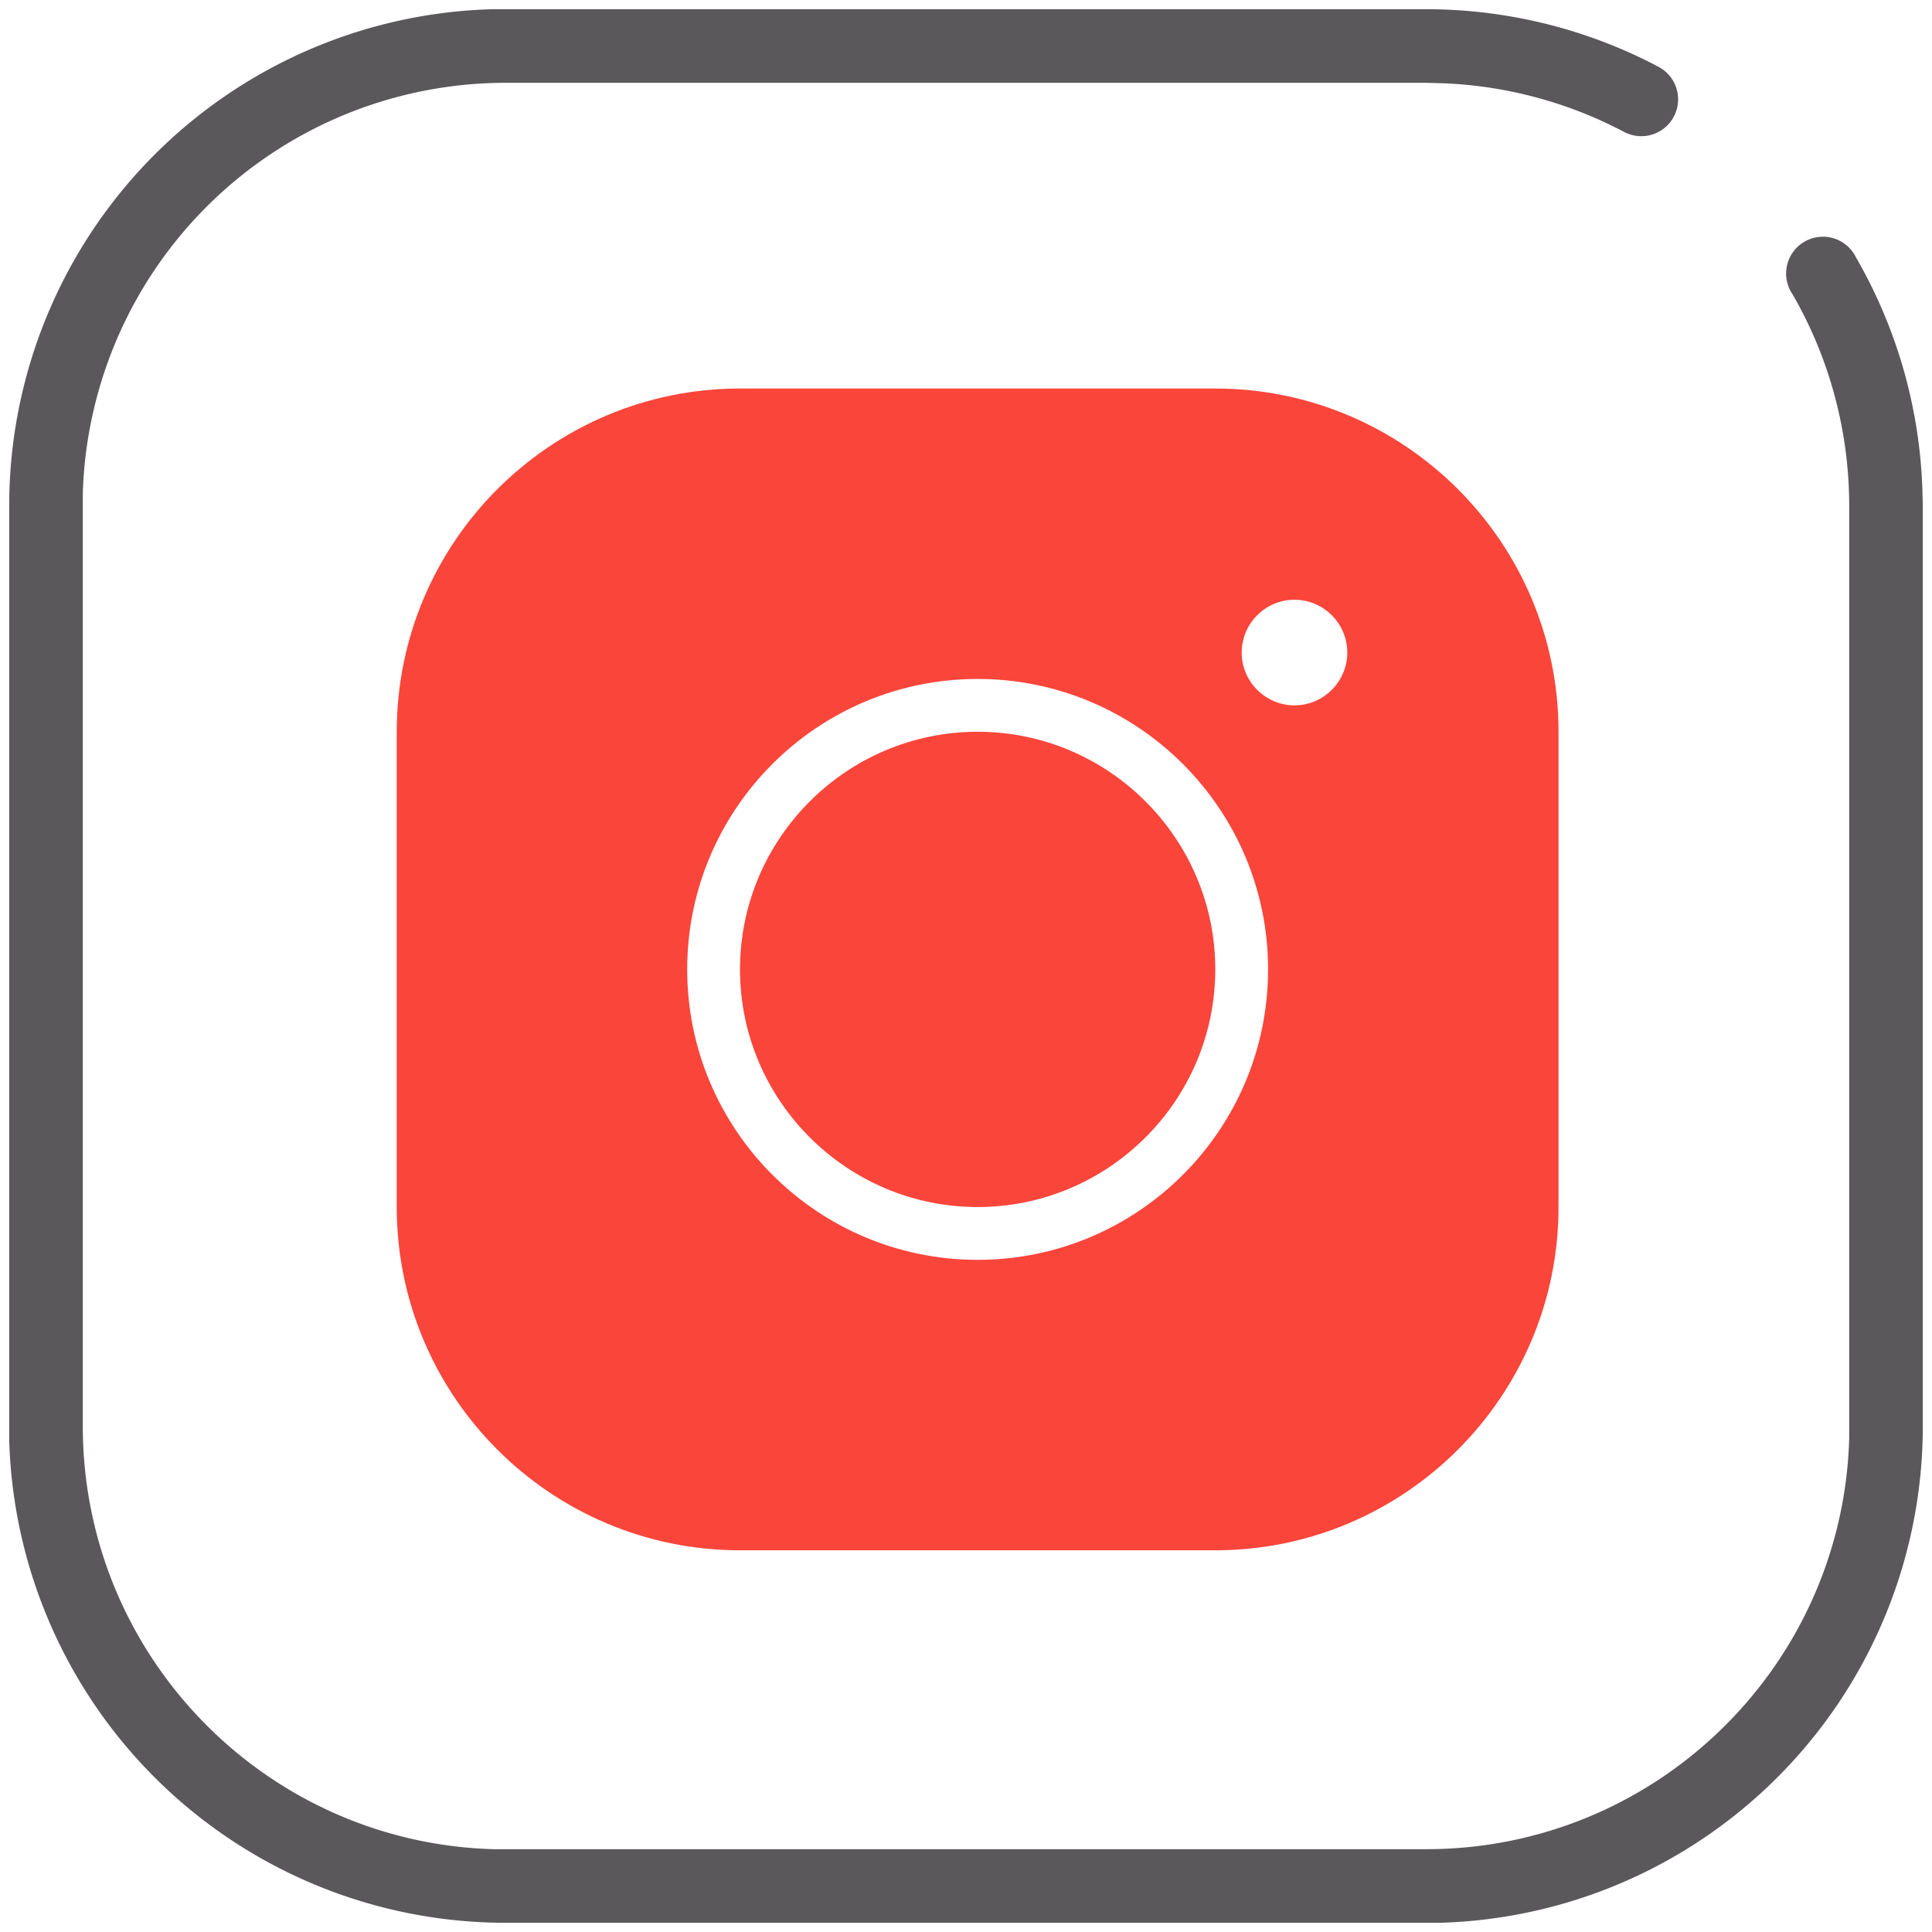
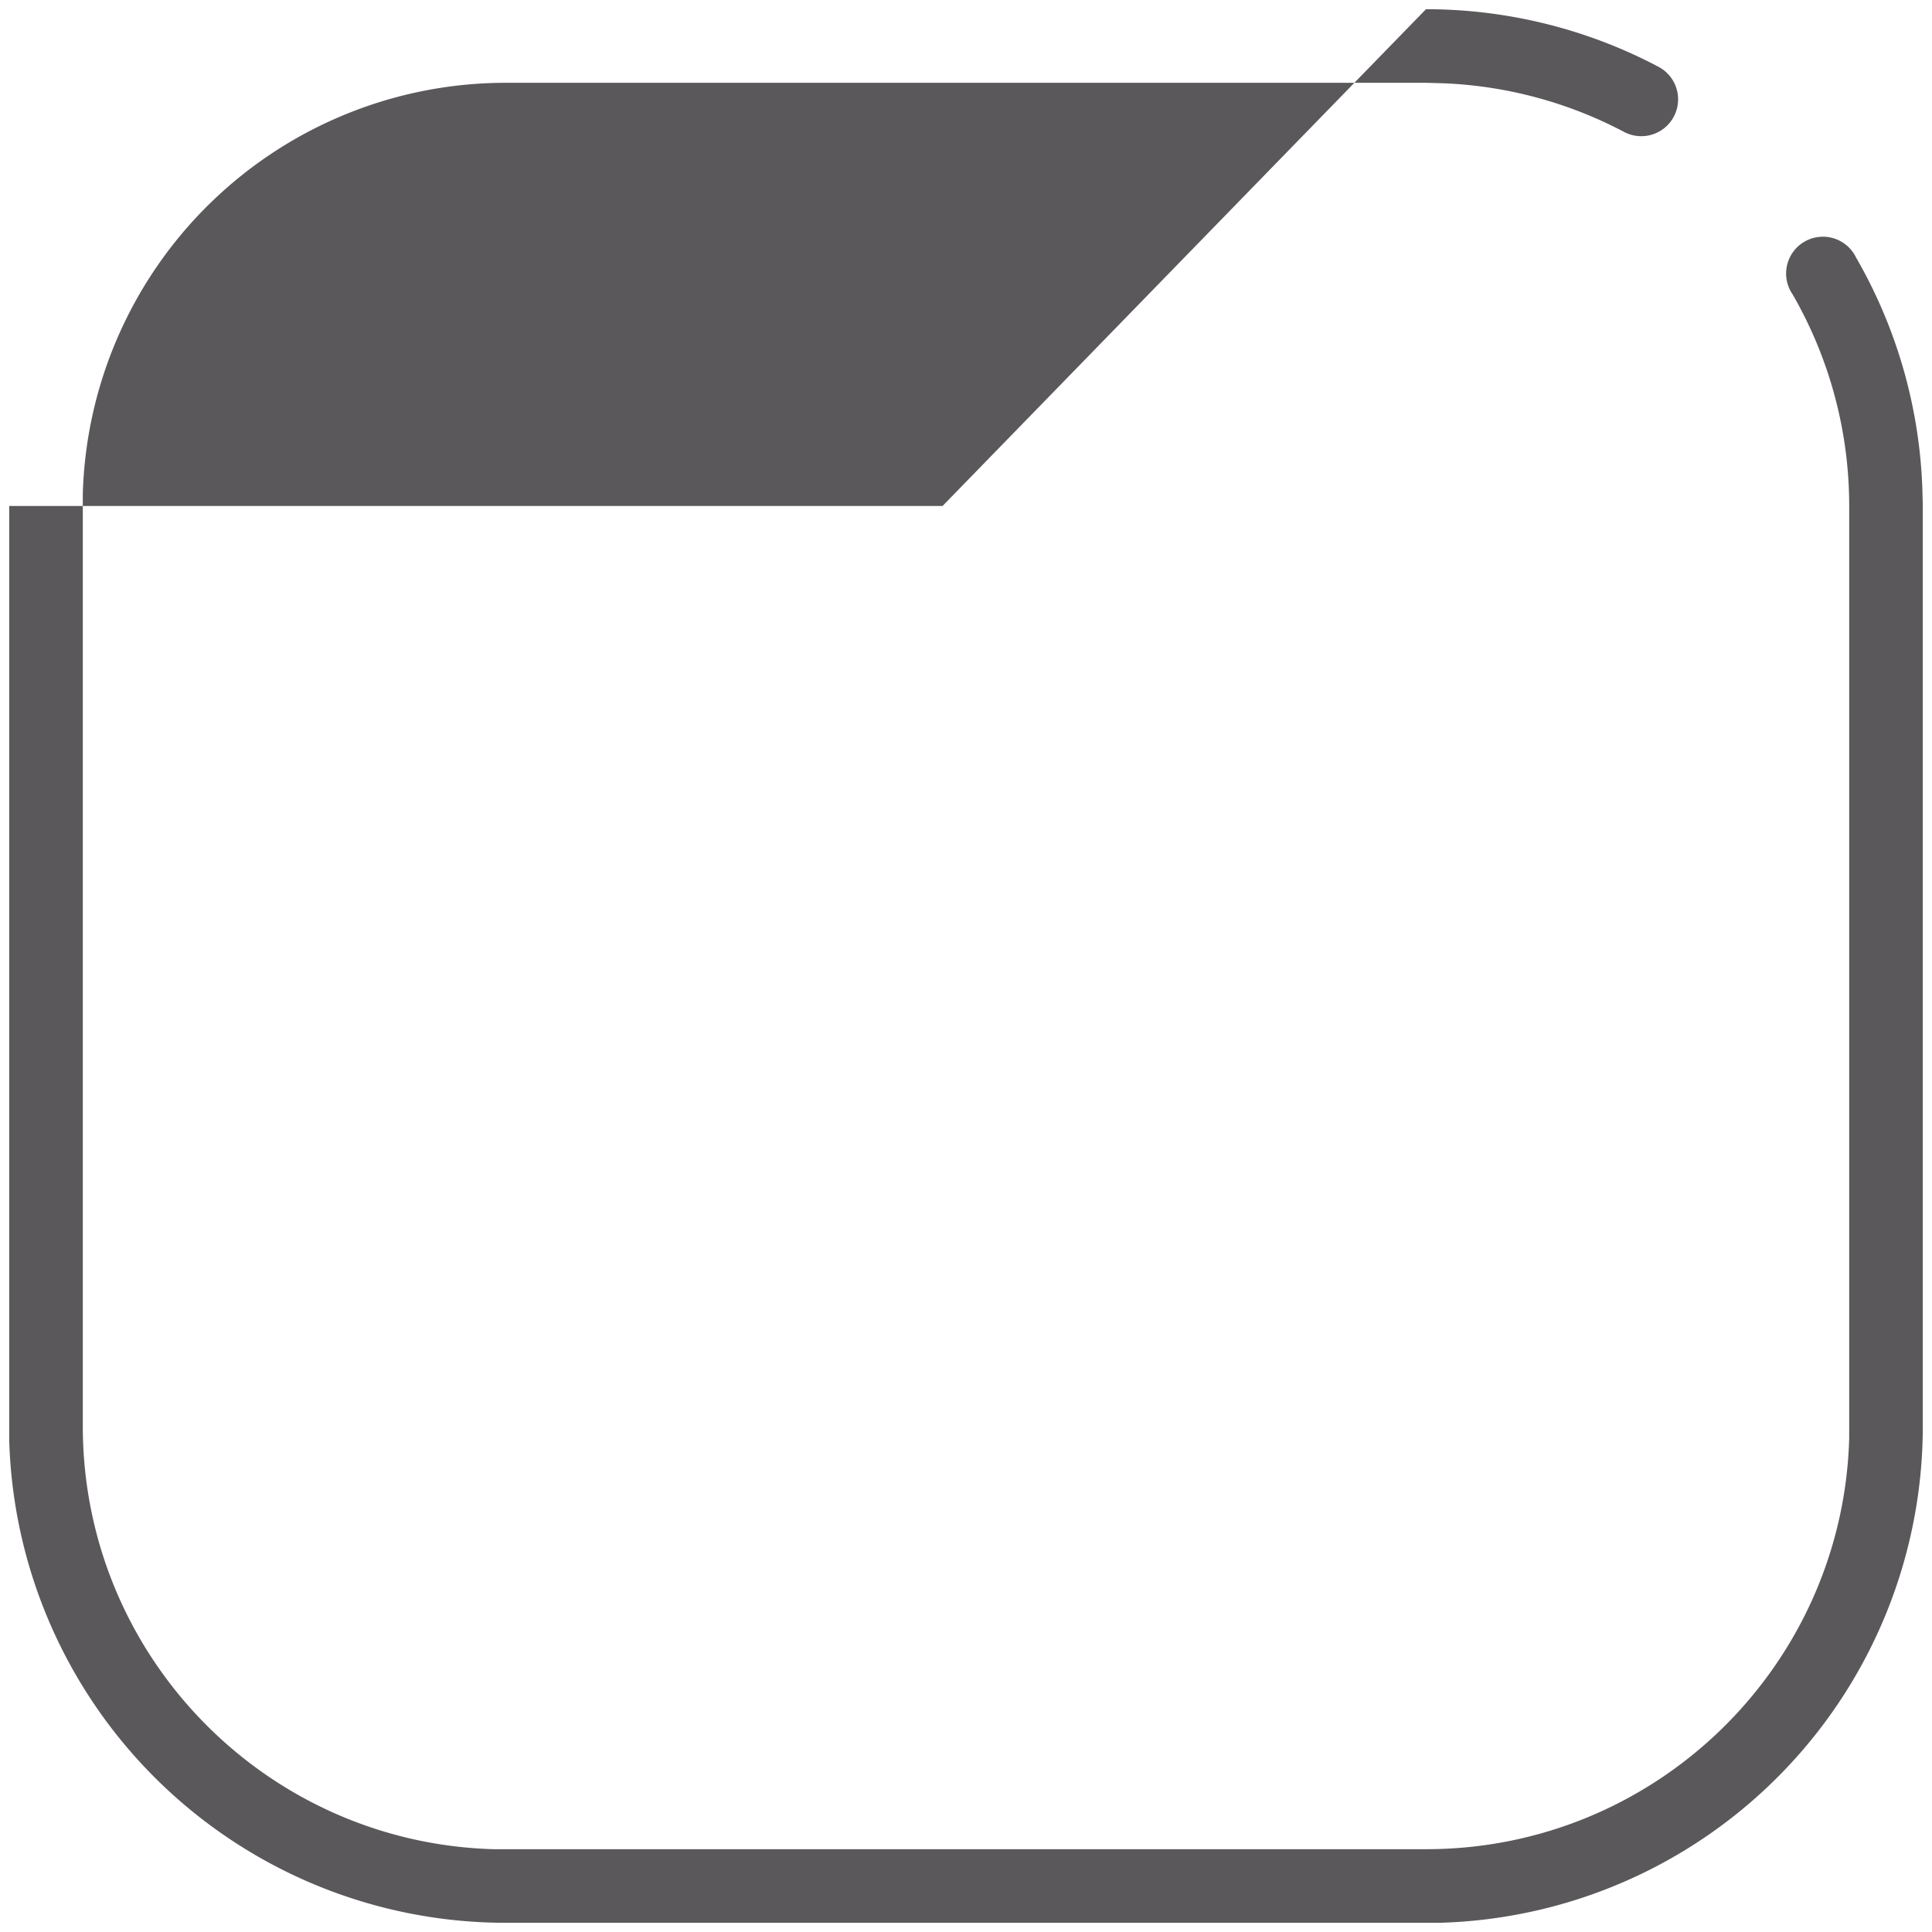
<svg xmlns="http://www.w3.org/2000/svg" xmlns:xlink="http://www.w3.org/1999/xlink" width="42" height="42">
  <defs>
    <symbol fill-rule="nonzero" height="50px" id="svg_4" viewBox="0,0,256,256" width="50px">
      <g fill="#fa453b" fill-rule="nonzero" font-family="none" font-size="none" font-weight="none" stroke-dashoffset="0" stroke-miterlimit="10" text-anchor="none">
        <g transform="scale(5.12,5.12)">
-           <path d="m16,3c-7.17,0 -13,5.83 -13,13l0,18c0,7.17 5.83,13 13,13l18,0c7.17,0 13,-5.83 13,-13l0,-18c0,-7.17 -5.83,-13 -13,-13l-18,0zm21,8c1.1,0 2,0.9 2,2c0,1.1 -0.9,2 -2,2c-1.1,0 -2,-0.9 -2,-2c0,-1.1 0.9,-2 2,-2zm-12,3c6.07,0 11,4.93 11,11c0,6.07 -4.93,11 -11,11c-6.07,0 -11,-4.93 -11,-11c0,-6.07 4.93,-11 11,-11zm0,2c-4.96,0 -9,4.04 -9,9c0,4.96 4.04,9 9,9c4.96,0 9,-4.04 9,-9c0,-4.96 -4.04,-9 -9,-9z" />
-         </g>
+           </g>
      </g>
    </symbol>
  </defs>
  <g class="layer">
    <title>Layer 1</title>
    <g fill="none" fill-rule="nonzero" id="svg_1">
-       <path d="m31,0.2c1.76,0 3.5,0.43 5.05,1.25a0.8,0.8 0 0 1 -0.74,1.42a9.2,9.2 0 0 0 -3.94,-1.06l-0.37,-0.01l-20,0a9.2,9.2 0 0 0 -9.2,8.93l0,20.27c0,5 3.98,9.06 8.93,9.2l20.27,0c5,0 9.06,-3.98 9.2,-8.93l0,-20.27a9.2,9.2 0 0 0 -1.23,-4.6a0.8,0.8 0 1 1 1.38,-0.8a10.8,10.8 0 0 1 1.44,5.02l0.01,0.38l0,20a10.8,10.8 0 0 1 -10.51,10.8l-20.29,0a10.8,10.8 0 0 1 -10.8,-10.51l0,-20.29a10.8,10.8 0 0 1 10.51,-10.8l20.29,0z" fill="#5A585A" id="svg_3" />
+       <path d="m31,0.2c1.76,0 3.5,0.43 5.05,1.25a0.8,0.8 0 0 1 -0.74,1.42a9.2,9.2 0 0 0 -3.94,-1.06l-0.37,-0.01l-20,0a9.2,9.2 0 0 0 -9.2,8.93l0,20.27c0,5 3.98,9.06 8.93,9.2l20.27,0c5,0 9.06,-3.98 9.2,-8.93l0,-20.27a9.2,9.2 0 0 0 -1.23,-4.6a0.8,0.8 0 1 1 1.38,-0.8a10.8,10.8 0 0 1 1.44,5.02l0.01,0.38l0,20a10.8,10.8 0 0 1 -10.51,10.8l-20.29,0a10.8,10.8 0 0 1 -10.8,-10.51l0,-20.29l20.29,0z" fill="#5A585A" id="svg_3" />
      <use id="svg_7" transform="matrix(0.574 0 0 0.574 6.903 6.724)" x="0" xlink:href="#svg_4" y="0" />
    </g>
  </g>
</svg>